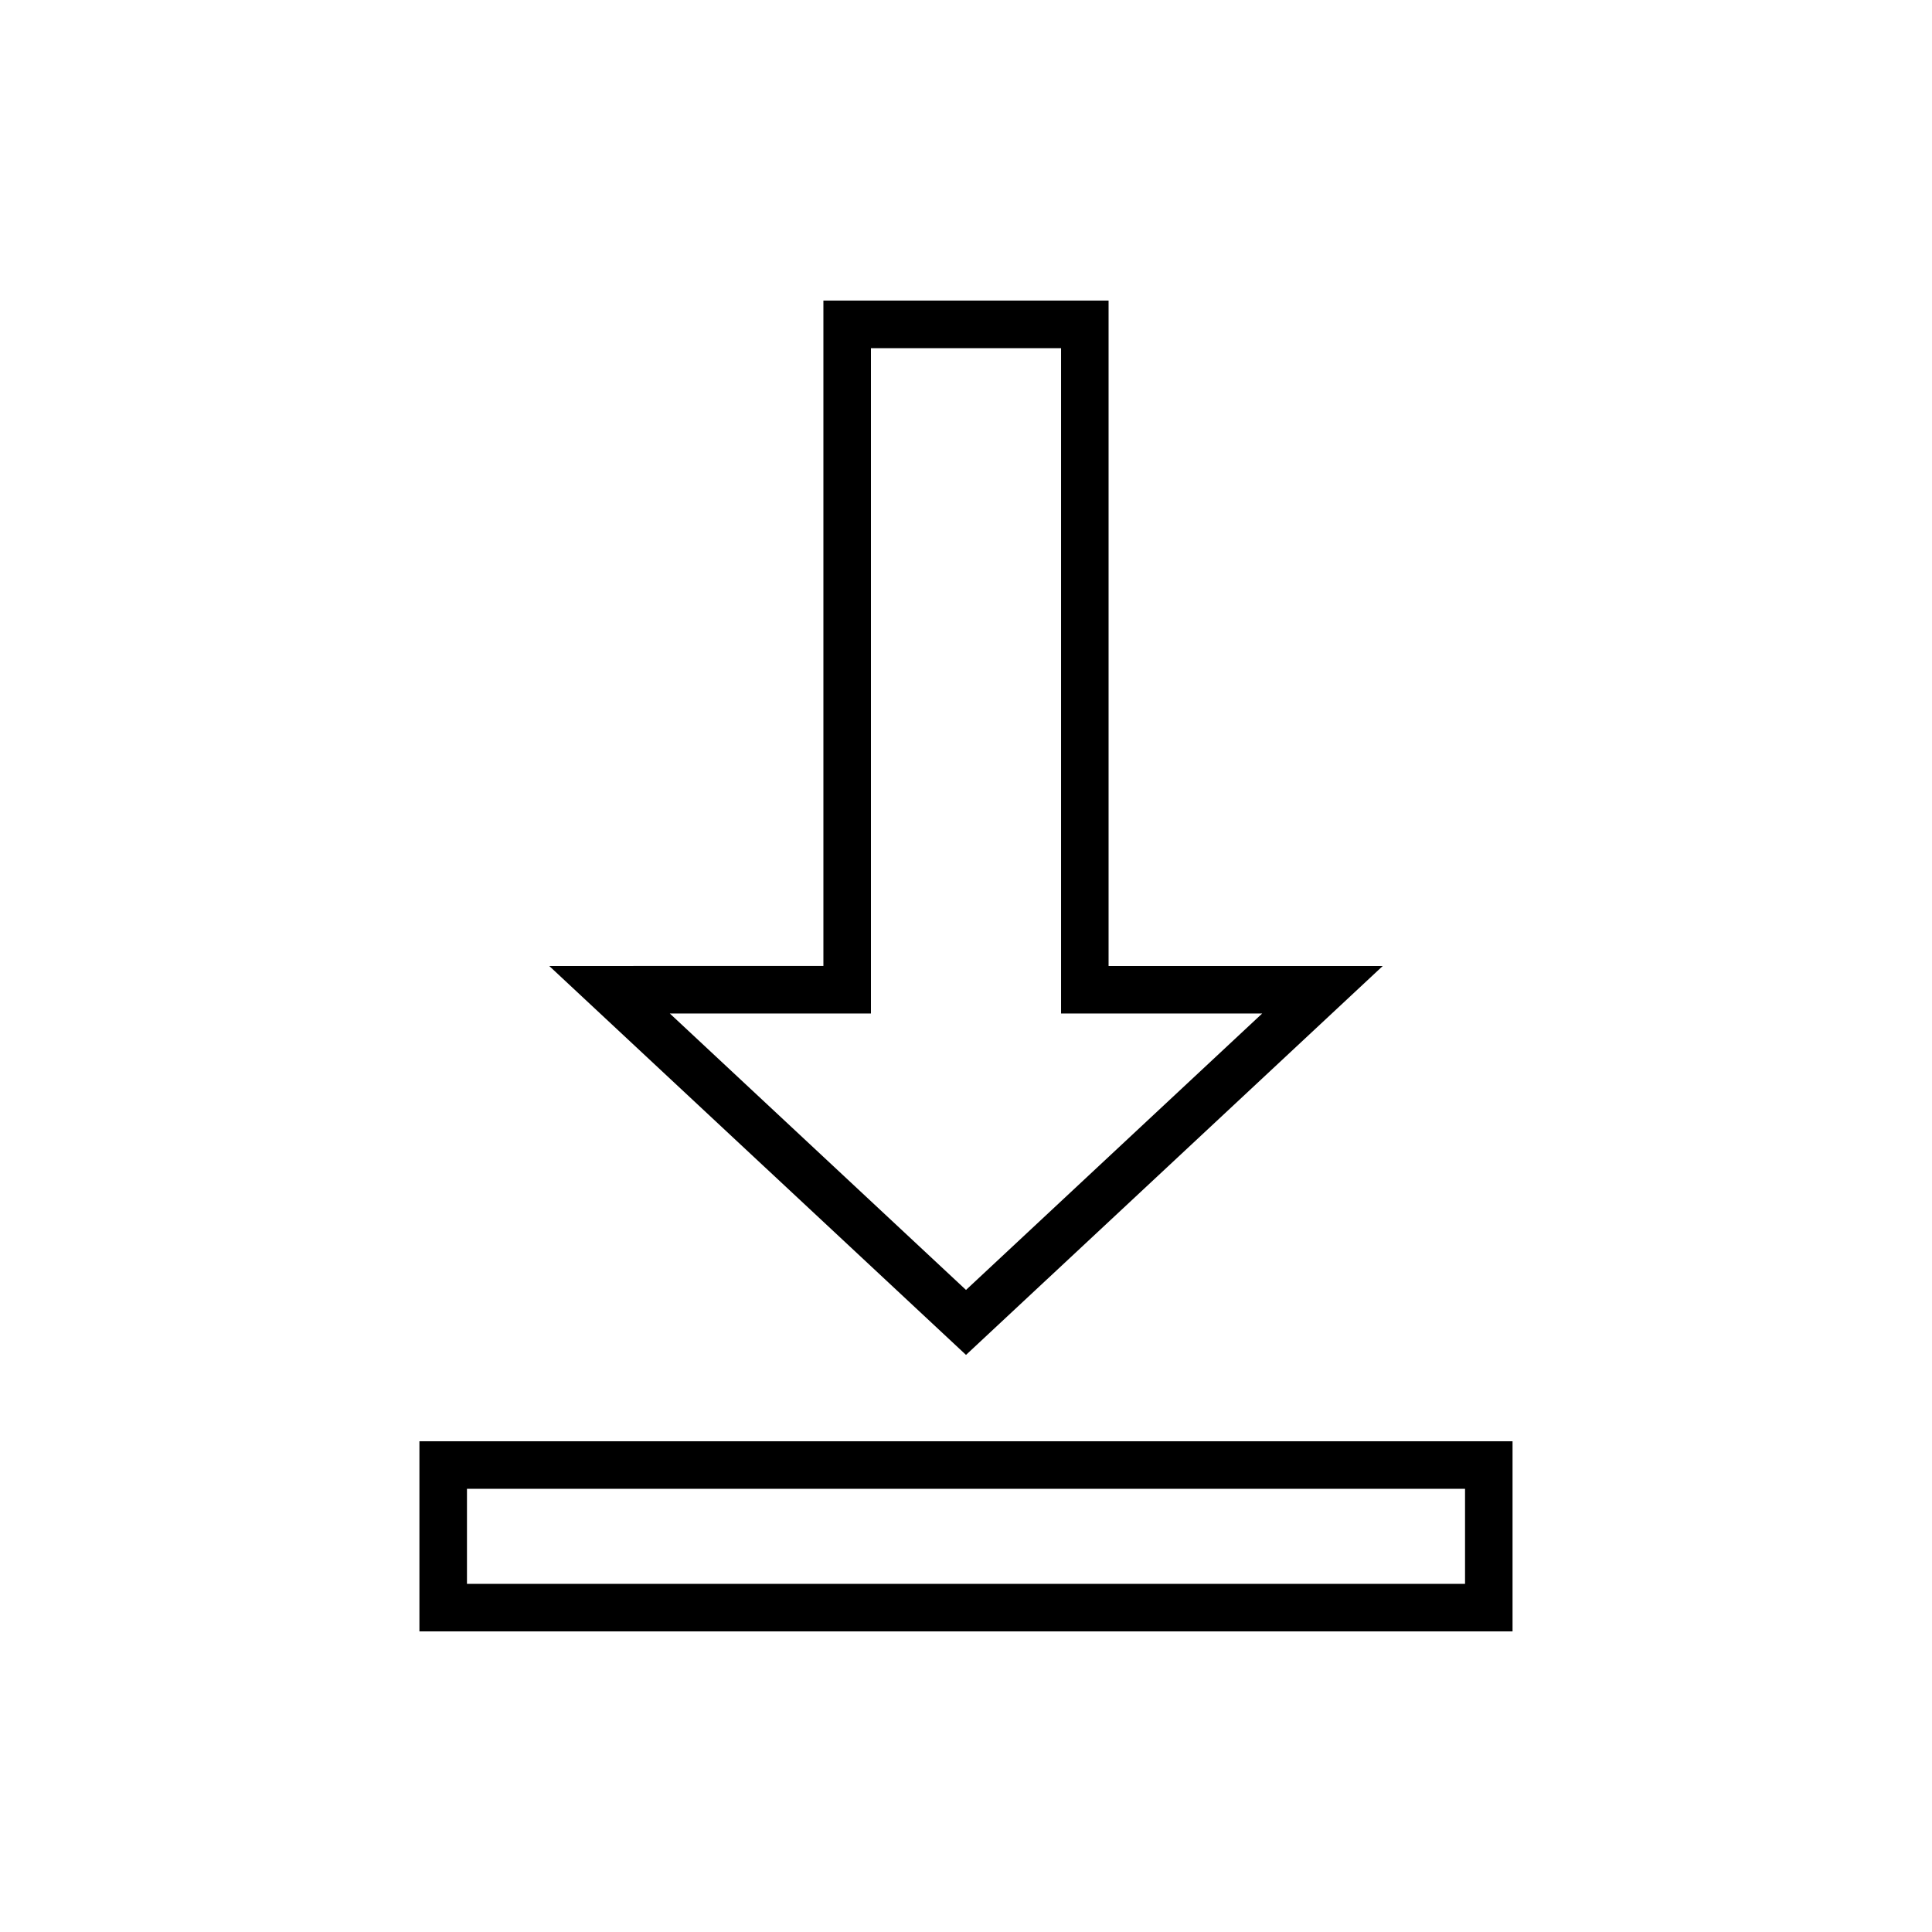
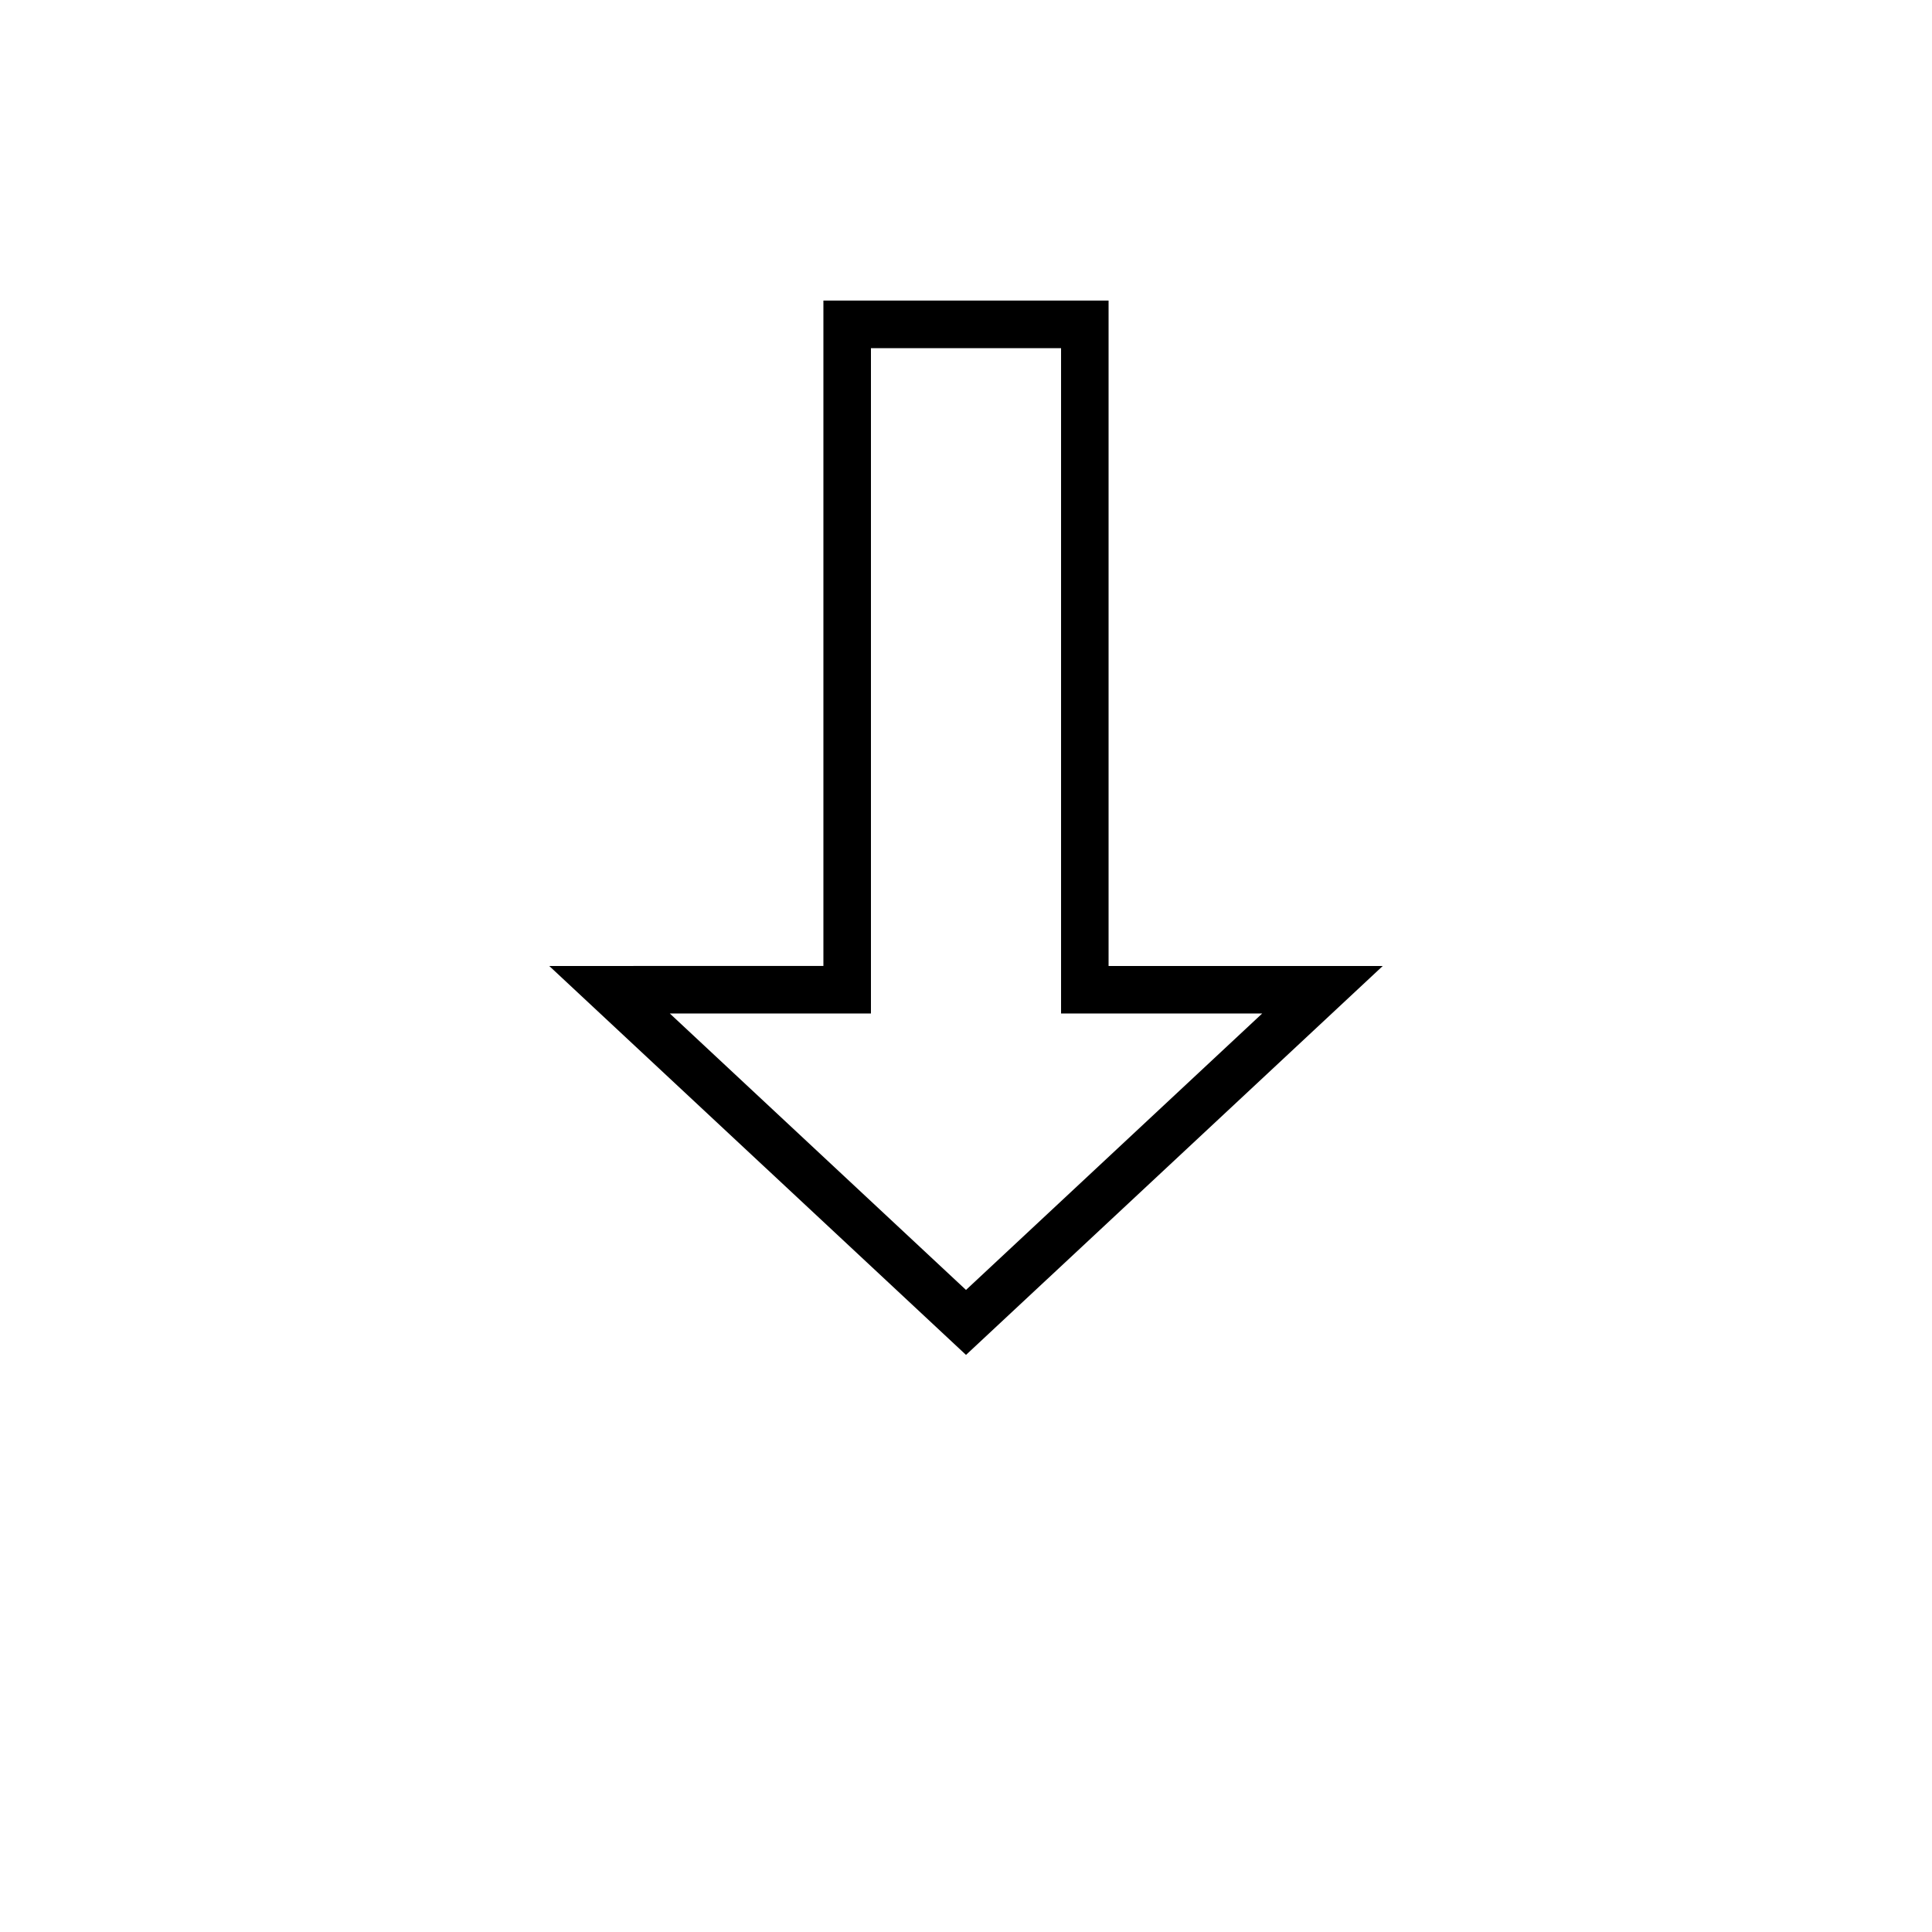
<svg xmlns="http://www.w3.org/2000/svg" fill="#000000" width="800px" height="800px" version="1.1" viewBox="144 144 512 512">
  <g>
-     <path d="m255.15 525.95v50.383h289.69v-50.383zm277.1 37.789h-264.5v-25.191h264.5z" />
    <path d="m510.44 400h-72.656v-176.34h-75.574v176.33l-72.656 0.004 110.45 103.07zm-135.63 12.594v-176.33h50.383v176.33h53.297l-78.488 73.254-78.488-73.254z" />
  </g>
</svg>